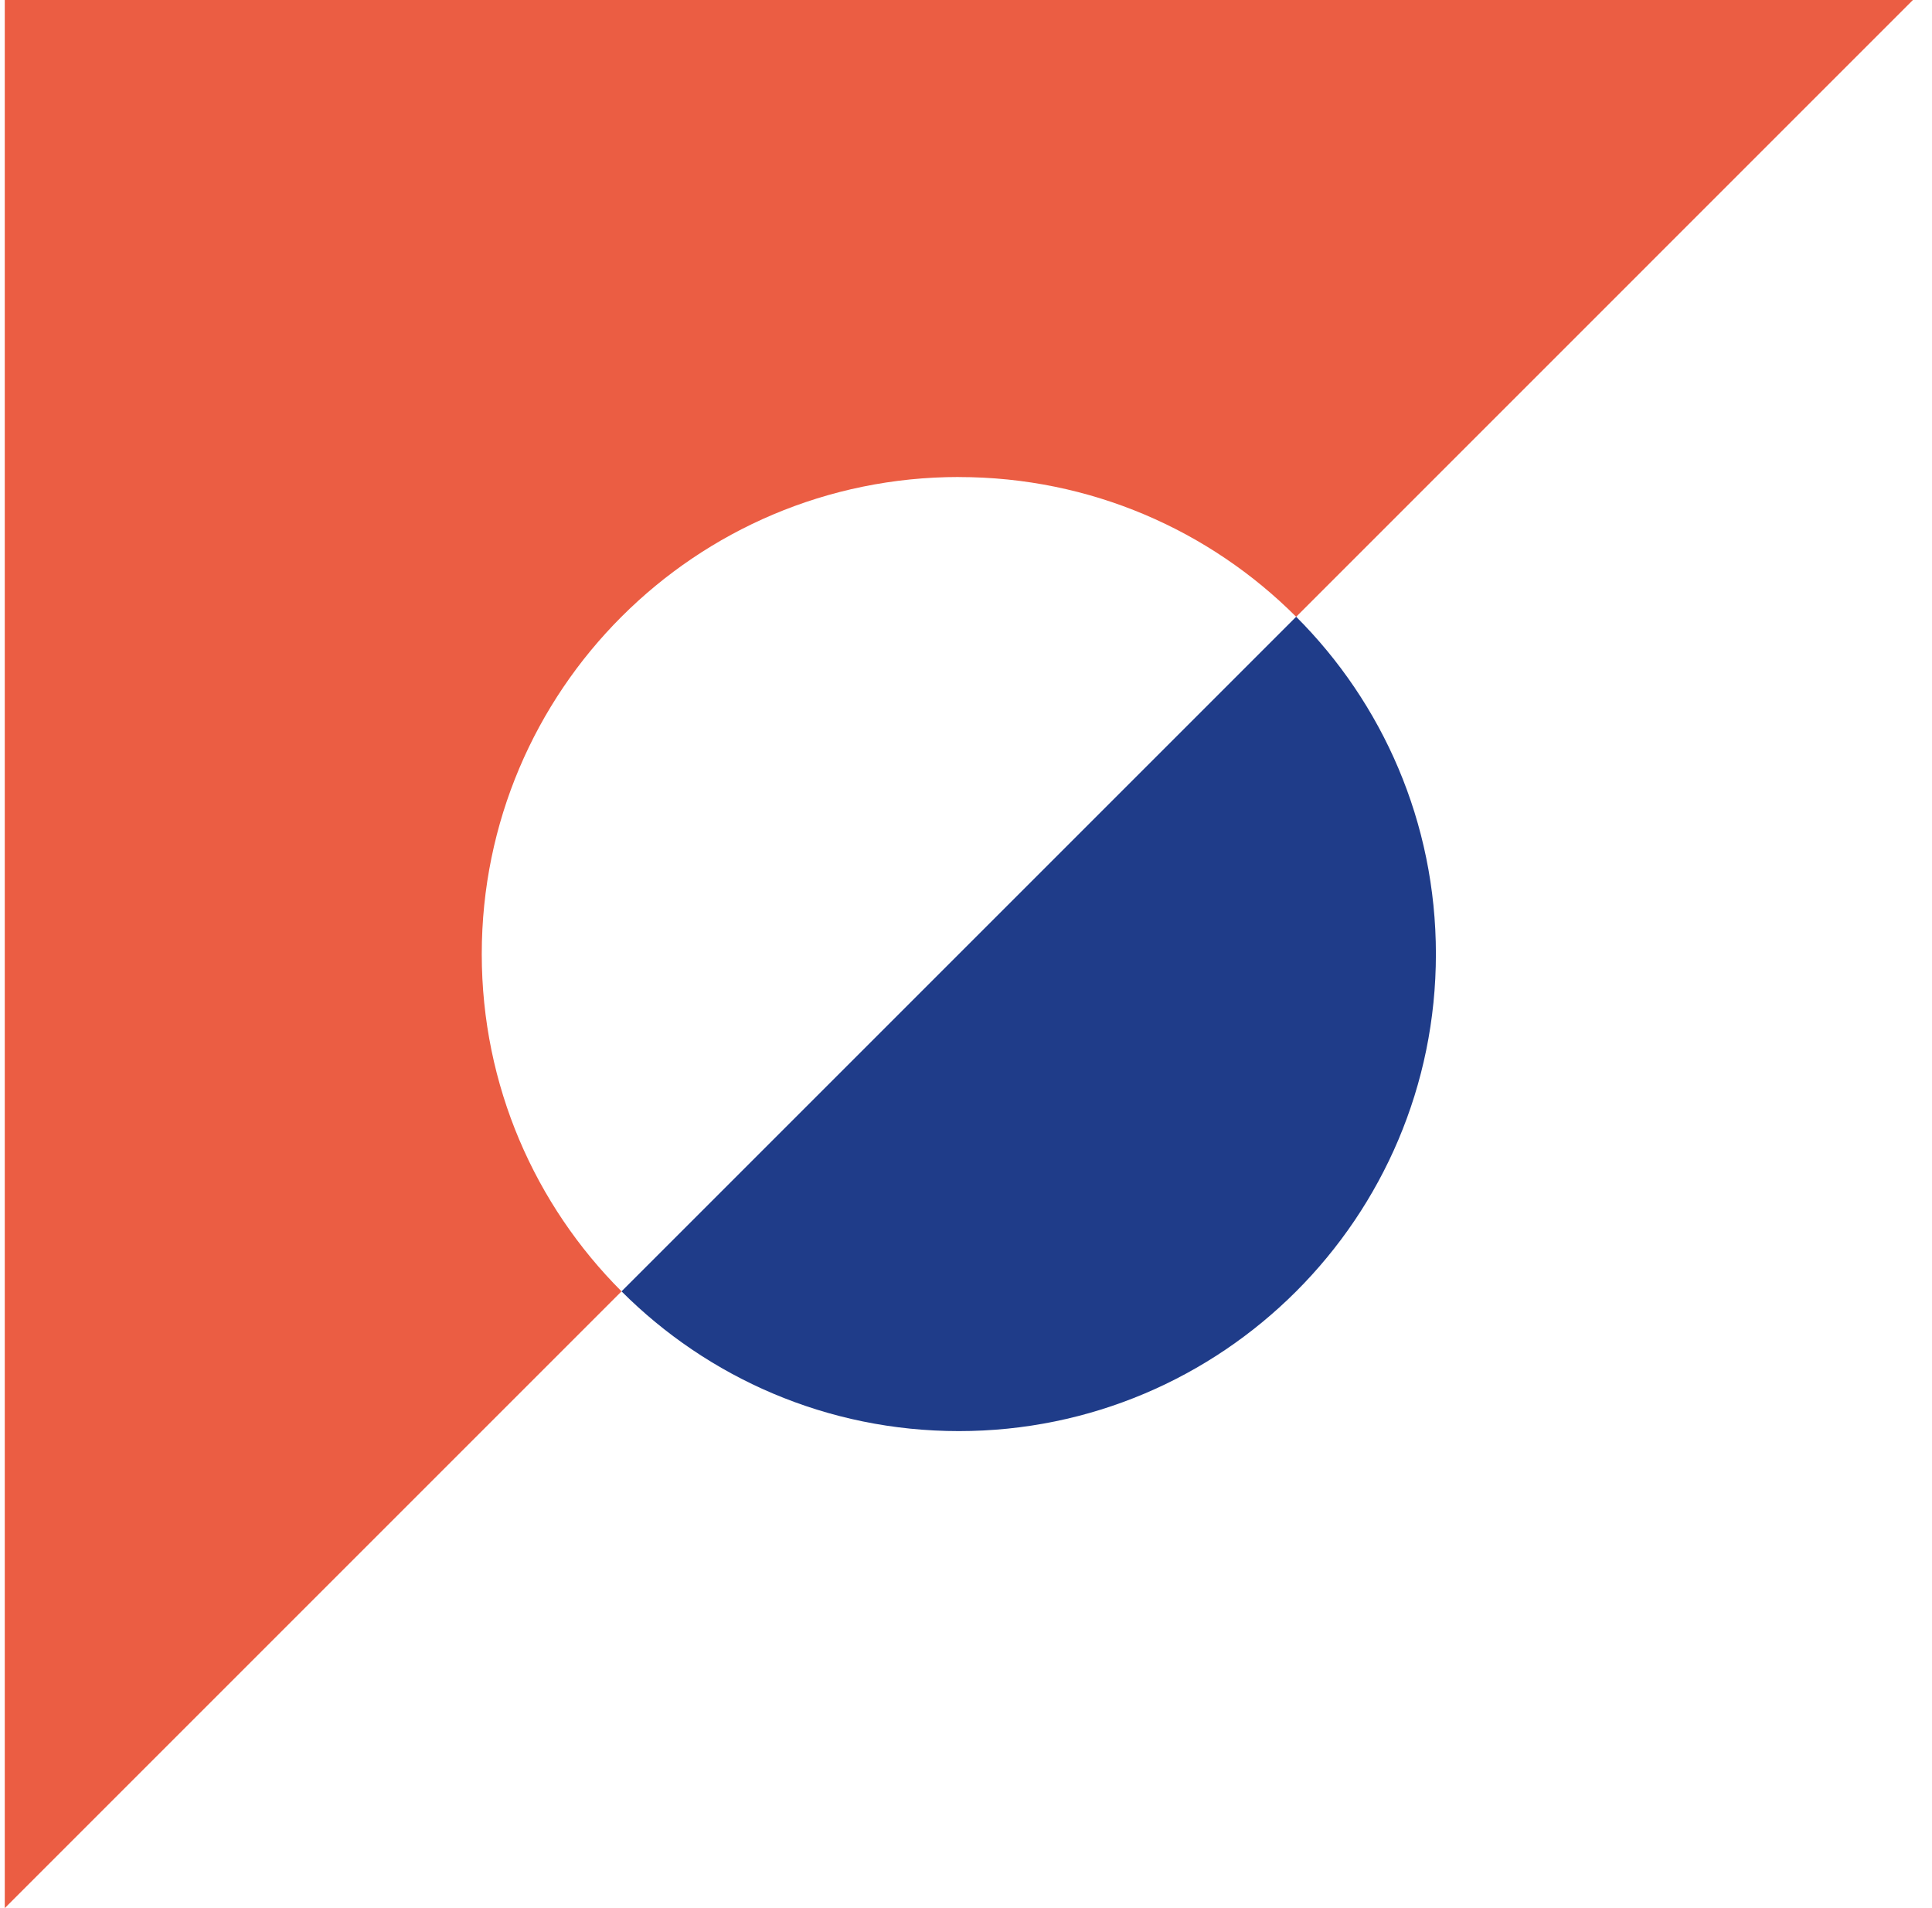
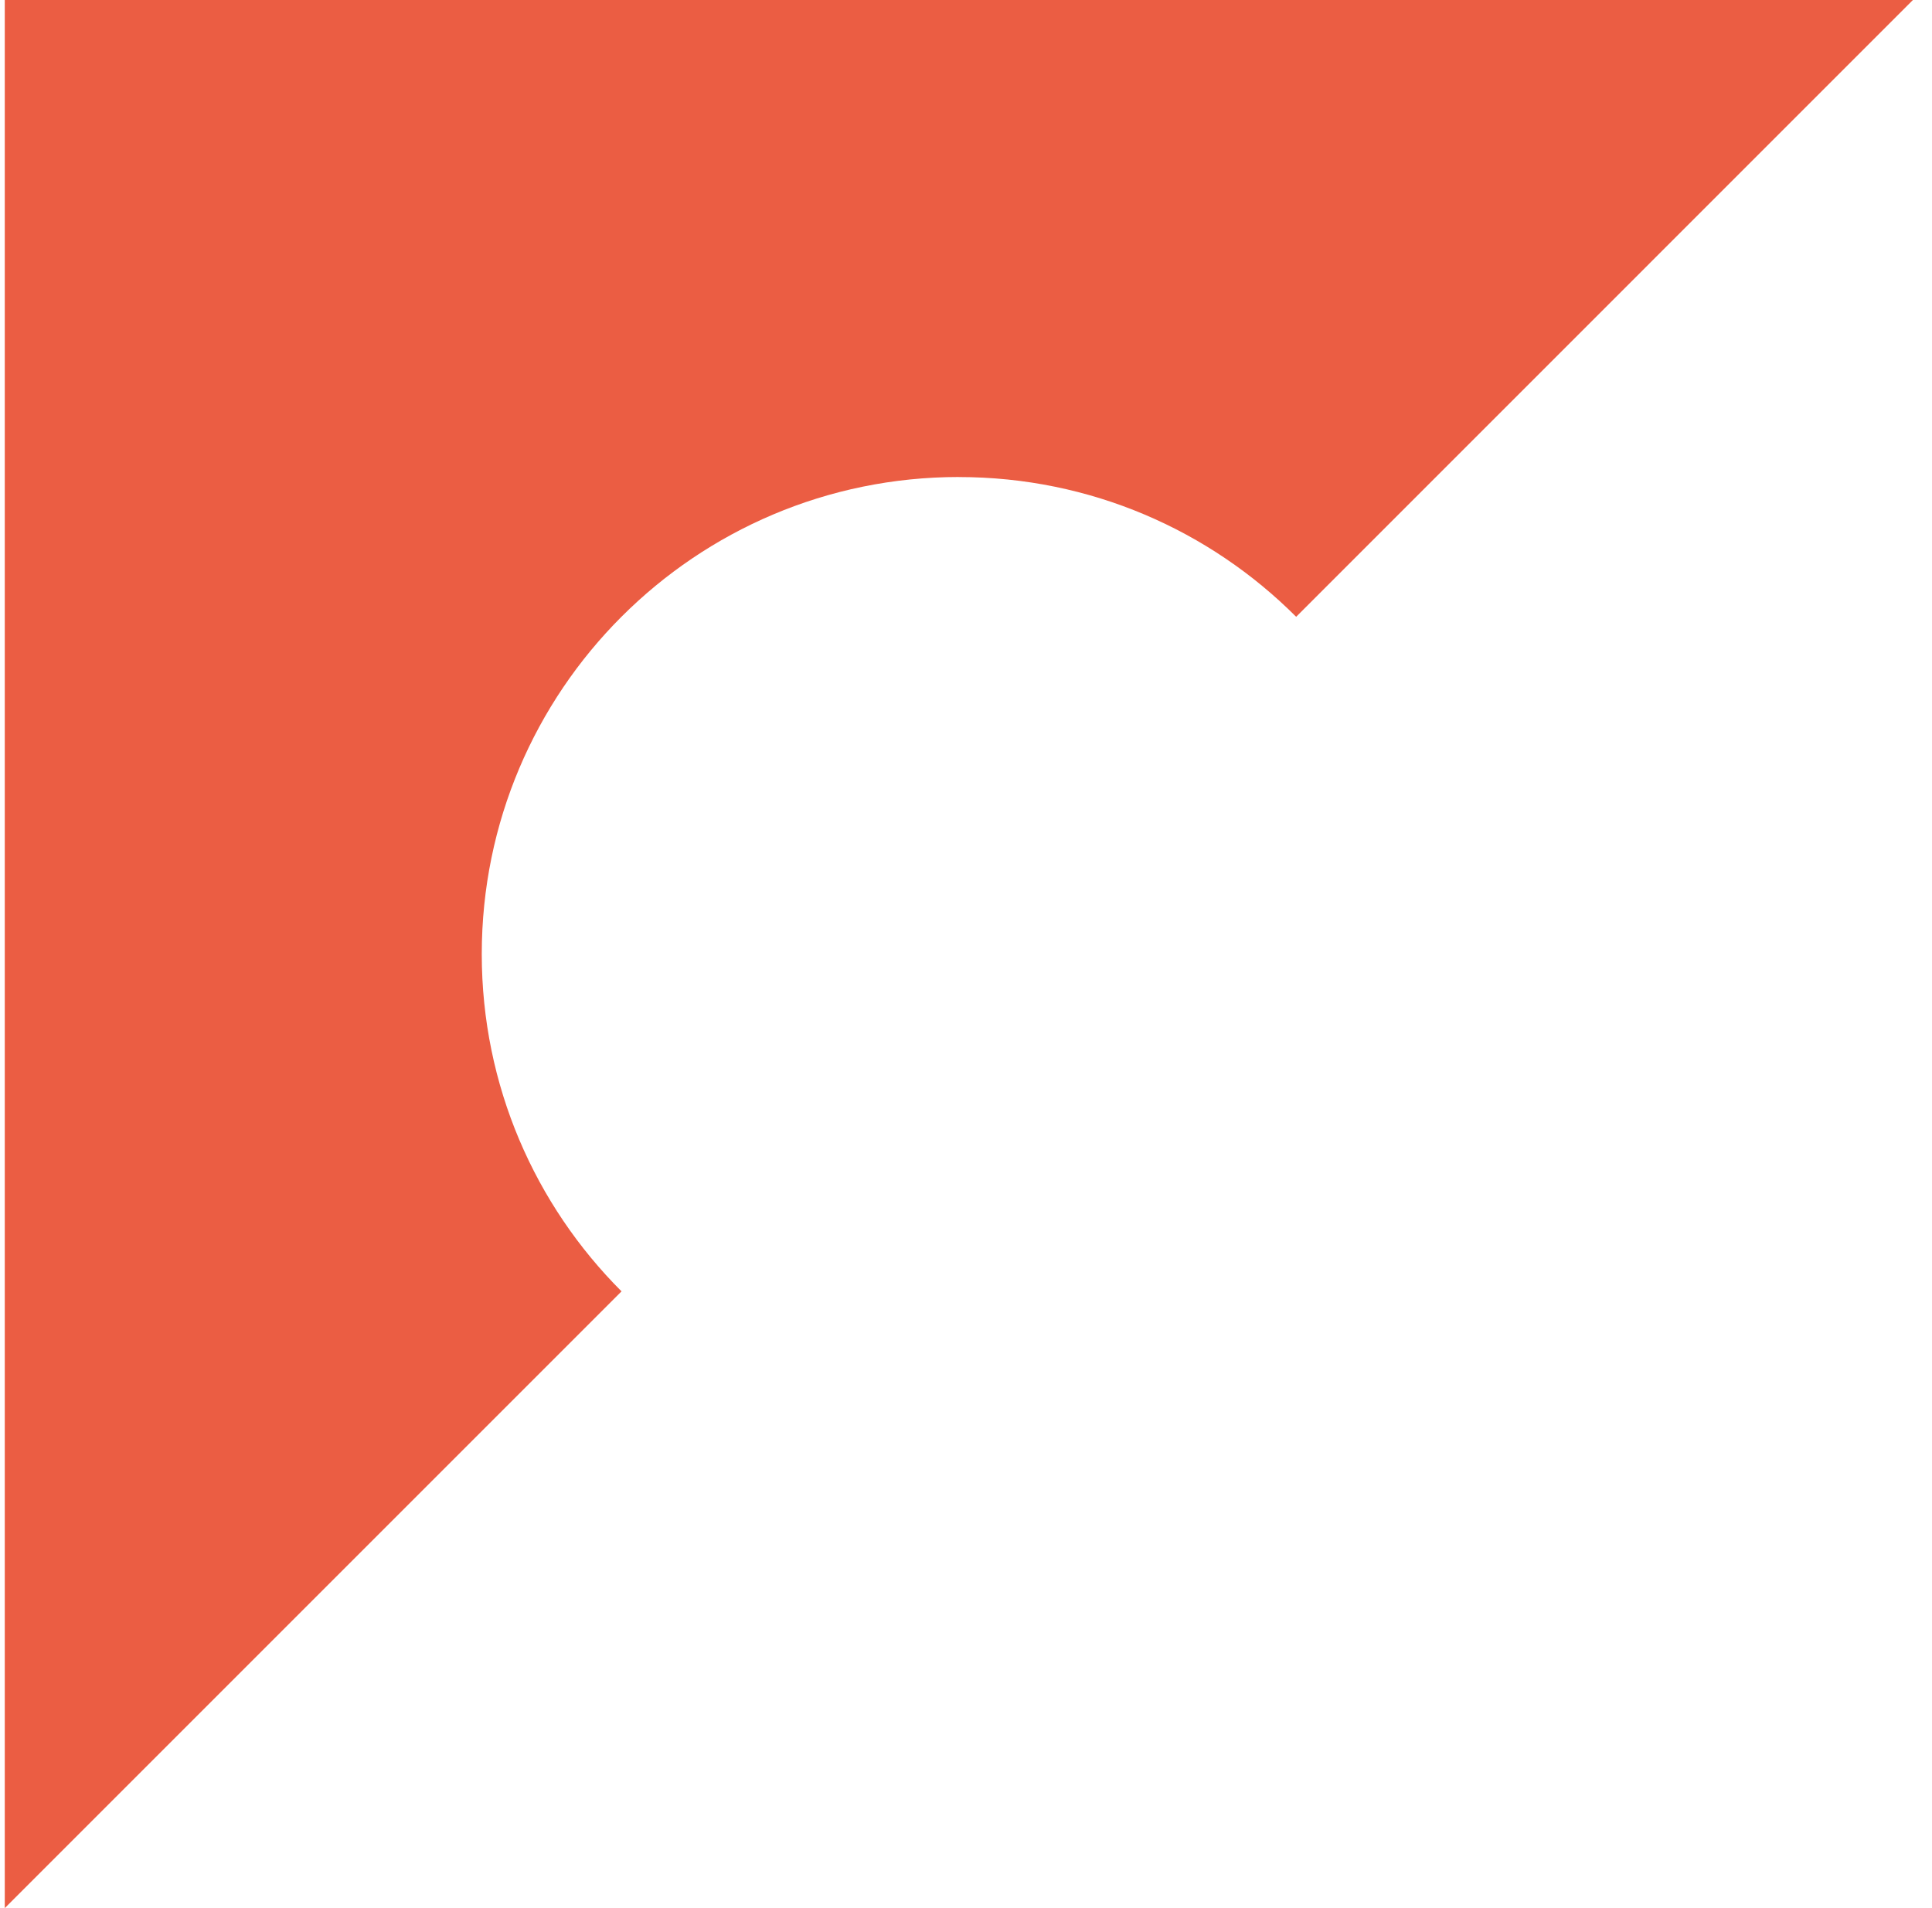
<svg xmlns="http://www.w3.org/2000/svg" width="81" height="80" viewBox="0 0 81 80" fill="none">
  <path d="M40.2 20.001C45.723 20.001 50.724 22.239 54.342 25.86L80.2 0H0.2V80L26.058 54.142C22.439 50.524 20.198 45.523 20.198 40C20.198 28.954 29.154 19.999 40.2 19.999V20.001Z" fill="#EB5D43" />
-   <path d="M26.058 54.142C29.676 57.761 34.677 60.001 40.2 60.001C51.246 60.001 60.201 51.046 60.201 40C60.201 34.477 57.963 29.476 54.342 25.858L26.058 54.142Z" fill="#1F3C89" />
</svg>